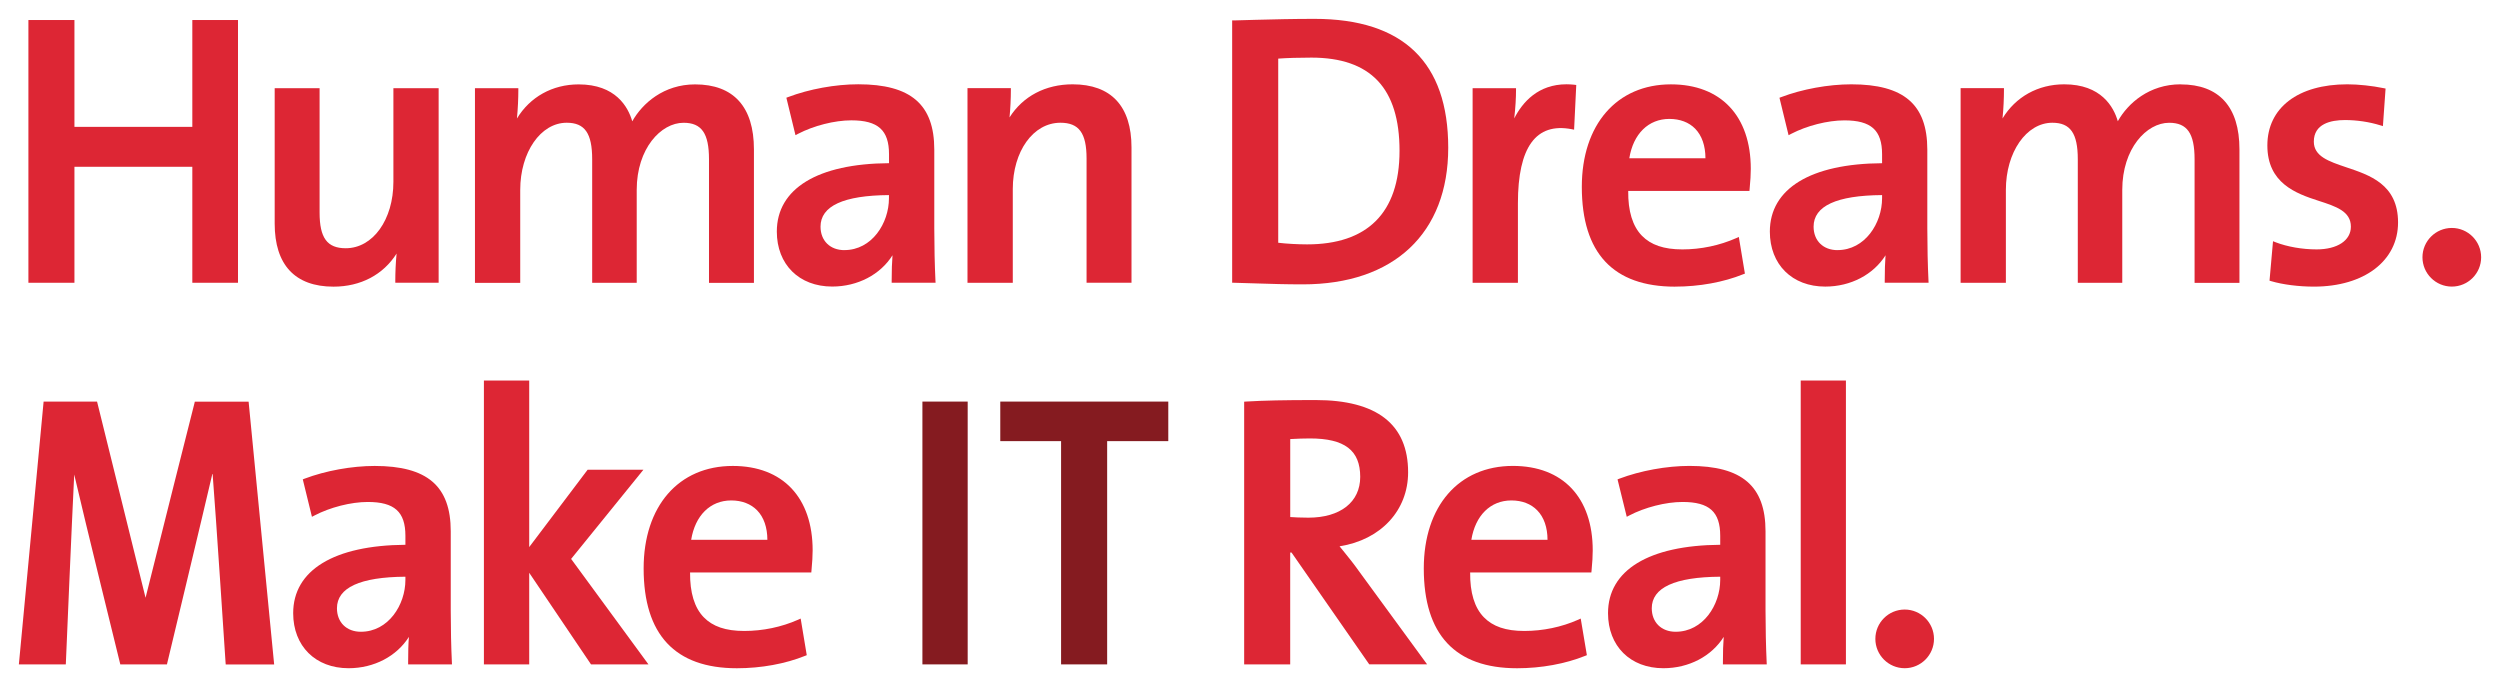
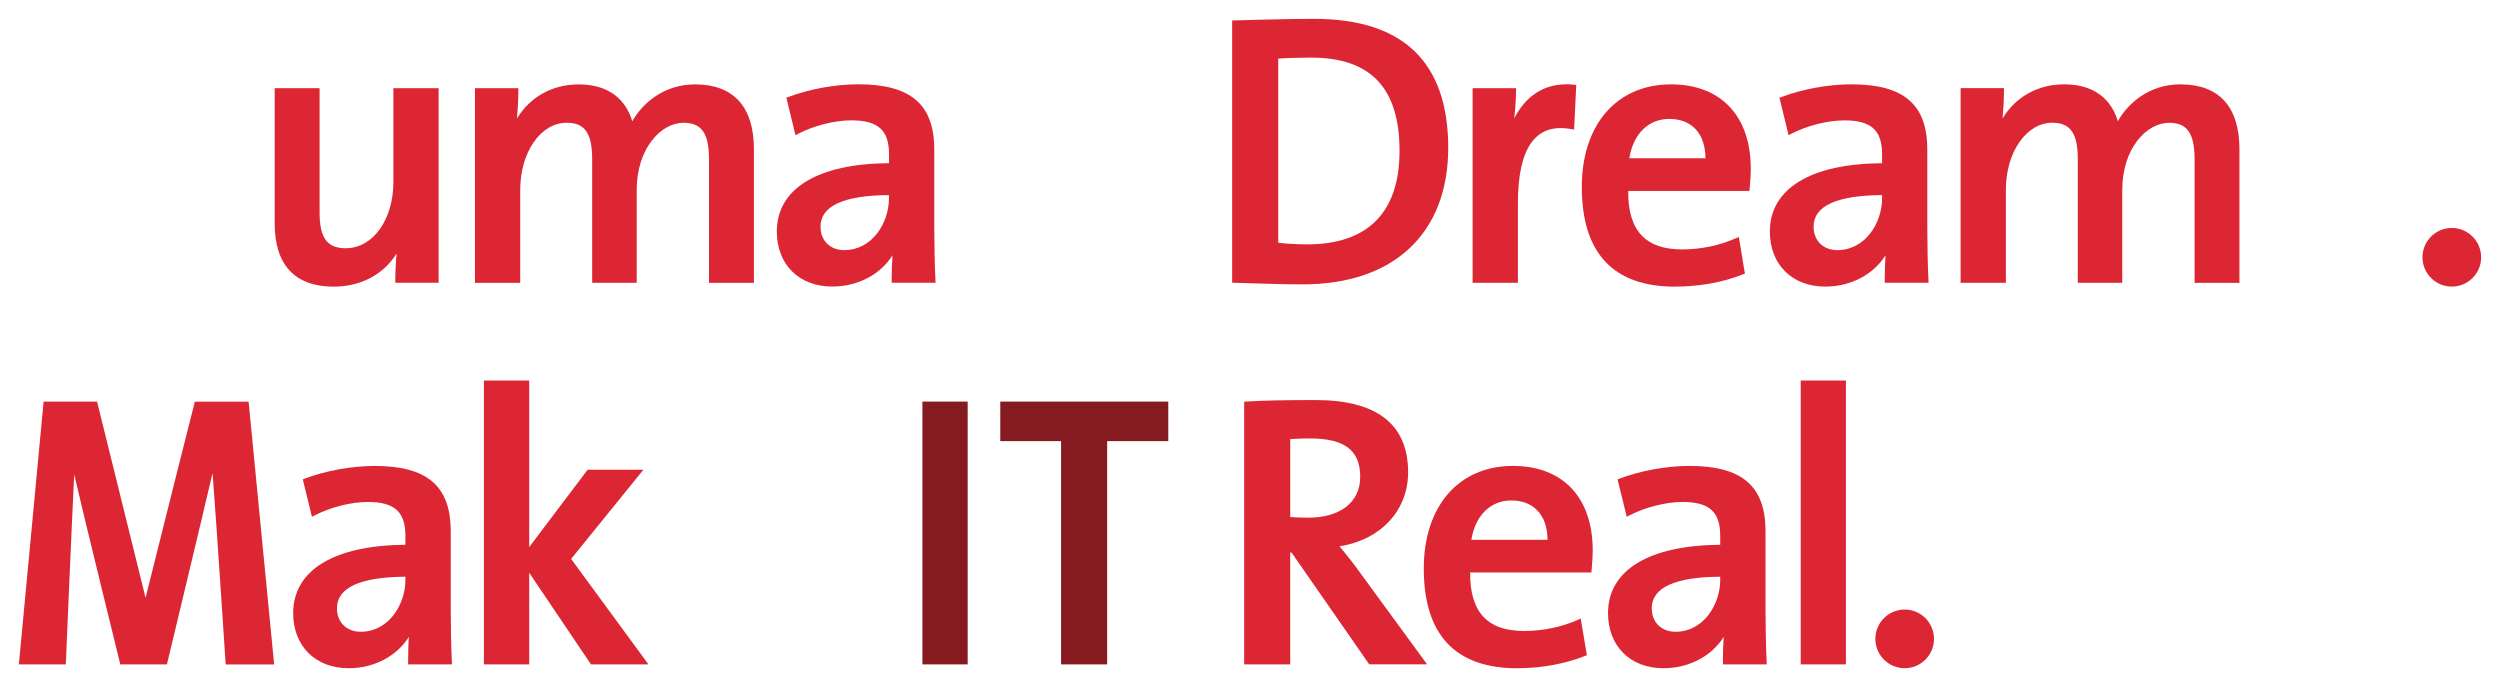
<svg xmlns="http://www.w3.org/2000/svg" id="_レイヤー_1" viewBox="0 0 751.59 206.57">
  <defs>
    <style>.cls-1{fill:none;}.cls-1,.cls-2,.cls-3,.cls-4{stroke-width:0px;}.cls-2{fill:#851b20;}.cls-3{fill:#dd2634;}.cls-4{fill:#fff;}</style>
    <clipPath id="clippath">
      <rect class="cls-1" x="-105.34" y="2675.41" width="969.56" height="539.93" />
    </clipPath>
  </defs>
  <rect class="cls-4" x="-104.25" y="-166.72" width="960.09" height="540" />
-   <polyline class="cls-3" points="22.38 50.14 57.82 50.14 57.82 85.01 71.55 85.01 71.55 6.02 57.82 6.02 57.82 38.14 22.38 38.14 22.38 6.02 8.54 6.02 8.54 85.01 22.38 85.01 22.38 50.14" />
  <path class="cls-3" d="M119.23,76.22c-.27,2.72-.39,5.8-.39,8.15v.64h13.03V26.51h-13.6v28.16c0,11.38-6.16,19.96-14.33,19.96-5.59,0-7.86-3.11-7.86-10.74V26.51h-13.5v40.72c0,12.39,6.12,18.95,17.68,18.95,8.18,0,14.95-3.59,18.97-9.95" />
  <path class="cls-3" d="M156.4,57.08c0-11.32,6.15-20.18,13.98-20.18,5.44,0,7.65,3.18,7.65,10.98v37.14h13.39v-27.93c0-12.48,7.31-20.18,14.08-20.18,5.44,0,7.65,3.18,7.65,10.98v37.14h13.51v-40.13c0-12.78-6.13-19.53-17.69-19.53-9.41,0-15.83,5.67-18.89,11.1-1.24-4.32-4.99-11.1-16.12-11.1-7.89,0-14.63,3.79-18.55,10.26.3-3,.42-6.23.42-8.46v-.65h-13.04v58.51h13.61v-27.93" />
  <path class="cls-3" d="M268.07,85.01h13.2l-.04-.67c-.22-4.54-.35-10.38-.35-15.64v-23.72c0-13.58-7.05-19.64-22.86-19.64-6.88,0-14.75,1.44-21.08,3.84l-.53.2,2.74,11.26.74-.39c4.72-2.46,11.02-4.07,16.05-4.07,8.05,0,11.33,2.96,11.33,10.18v2.7c-21.45.14-33.73,7.63-33.73,20.56,0,9.89,6.69,16.53,16.65,16.53,7.68,0,14.49-3.61,18.13-9.41-.17,2.11-.25,4.61-.25,7.61v.64M253.86,75.2c-4.3,0-7.18-2.83-7.18-7.06,0-6.21,6.92-9.4,20.57-9.49v.96c0,7.5-5.12,15.58-13.4,15.58Z" />
-   <path class="cls-3" d="M304.48,56.85c0-11.37,6.14-19.95,14.32-19.95,5.59,0,7.86,3.11,7.86,10.75v37.36h13.51v-40.7c0-12.4-6.13-18.96-17.7-18.96-8.18,0-14.94,3.59-18.97,9.95.27-2.7.4-5.77.4-8.15v-.65h-13.04v58.51h13.62v-28.16" />
  <path class="cls-3" d="M377.79,85.21c4.3.14,8.76.28,13.89.28,27.37,0,43.71-15.36,43.71-41.06s-13.54-38.76-40.25-38.76c-6.21,0-12.31.15-17.67.29-2.36.08-4.53.13-6.41.18h-.63v78.87h.63c2.16.06,4.4.13,6.73.2M394.22,17.32c17.85,0,26.53,9.16,26.53,28.02s-9.87,28.13-27.79,28.13c-2.78,0-6.24-.19-8.68-.49V17.62c2.58-.19,6.22-.3,9.95-.3Z" />
  <path class="cls-3" d="M456.34,61.12c0-16.89,5.41-24.34,16.16-22.28l.73.15.65-13.44-.61-.08c-.78-.08-1.55-.13-2.3-.13-8.56,0-13.24,5.37-15.74,10.26.39-3.27.54-6.37.54-8.44v-.65h-13.05v58.51h13.62v-23.89" />
  <path class="cls-3" d="M503.6,86.17c7.26,0,14.54-1.32,20.49-3.73l.49-.18-1.83-11.03-.76.35c-5.01,2.21-10.6,3.4-16.2,3.4s-9.48-1.35-12.18-4.12c-2.8-2.88-4.18-7.4-4.11-13.46h36.45l.05-.59c.24-2.47.35-4.45.35-6.05,0-15.9-8.98-25.4-24.01-25.4-16.27,0-26.79,12.1-26.79,30.81,0,19.91,9.43,30.01,28.05,30.01M489.83,47.58c1.18-7.34,5.75-11.83,12.03-11.83,3.2,0,5.9,1.02,7.78,2.95,2.02,2.08,3.07,5.12,3.08,8.88h-22.9Z" />
  <path class="cls-3" d="M579.42,68.71v-23.72c0-13.58-7.04-19.64-22.85-19.64-6.87,0-14.76,1.44-21.07,3.84l-.53.2,2.74,11.26.74-.39c4.71-2.46,10.99-4.07,16.04-4.07,8.04,0,11.33,2.96,11.33,10.18v2.7c-21.46.14-33.74,7.63-33.74,20.56,0,9.89,6.7,16.53,16.65,16.53,7.68,0,14.47-3.61,18.13-9.41-.16,2.11-.24,4.61-.24,7.61v.64h13.18l-.03-.67c-.22-4.54-.35-10.37-.35-15.64M552.42,75.2c-4.3,0-7.19-2.83-7.19-7.06,0-6.21,6.92-9.4,20.59-9.49v.96c0,7.5-5.14,15.58-13.4,15.58Z" />
  <path class="cls-3" d="M655.57,25.35c-9.41,0-15.84,5.67-18.88,11.1-1.24-4.32-5.01-11.1-16.11-11.1-7.92,0-14.63,3.79-18.55,10.26.31-3,.43-6.23.43-8.46v-.65h-13.03v58.51h13.61v-27.93c0-11.32,6.15-20.18,13.97-20.18,5.43,0,7.65,3.18,7.65,10.98v37.14h13.37v-27.93c0-12.48,7.32-20.18,14.09-20.18,5.43,0,7.65,3.18,7.65,10.98v37.14h13.49v-40.13c0-12.78-6.11-19.53-17.68-19.53" />
-   <path class="cls-3" d="M705.34,50.28c-5.22-1.76-9.72-3.27-9.72-7.7,0-5.36,5.08-6.49,9.37-6.49,3.55,0,7.32.56,10.6,1.58l.8.24.8-11.29-.56-.11c-3.51-.72-7.63-1.16-10.95-1.16-14.81,0-24.03,7.05-24.03,18.38s8.56,14.44,15.43,16.65c5.2,1.68,9.68,3.14,9.68,7.77,0,4.15-4.06,6.83-10.31,6.83-4.31,0-8.79-.79-12.3-2.14l-.8-.32-1.05,11.86.5.15c3.53,1.04,8.33,1.64,12.85,1.64,15.12,0,25.29-7.75,25.29-19.29s-8.66-14.26-15.6-16.6" />
  <path class="cls-3" d="M737.11,68.53c-4.87,0-8.83,3.96-8.83,8.82s3.96,8.81,8.83,8.81,8.81-3.95,8.81-8.81-3.96-8.82-8.81-8.82" />
  <path class="cls-3" d="M58.57,120.73l-.11.49c-.14.52-11.75,46.55-14.7,58.49l-14.58-58.97H13.11l-7.44,79.01h14.11l.03-.63c.02-.47,1.79-42.46,2.5-56.47,3.18,13.76,13.62,56.12,13.74,56.61l.12.49h14.02l.11-.49c.12-.5,10.6-44.14,13.6-57.05,1.04,13.12,3.88,56.45,3.91,56.95l.05.6h14.56l-7.68-79.01h-16.18" />
  <path class="cls-3" d="M135.51,183.44v-23.72c0-13.59-7.07-19.64-22.88-19.64-6.86,0-14.73,1.43-21.08,3.83l-.52.21,2.75,11.25.73-.38c4.71-2.47,11-4.08,16.05-4.08,8.03,0,11.32,2.95,11.32,10.18v2.69c-21.45.16-33.74,7.63-33.74,20.56,0,9.9,6.71,16.55,16.65,16.55,7.69,0,14.48-3.62,18.14-9.42-.17,2.13-.23,4.61-.23,7.62v.65h13.18l-.03-.67c-.22-4.56-.34-10.39-.34-15.63M108.49,189.93c-4.31,0-7.19-2.84-7.19-7.06,0-6.19,6.93-9.4,20.58-9.49v.96c0,7.5-5.12,15.59-13.39,15.59Z" />
  <polyline class="cls-3" points="193.43 141.22 176.66 141.22 159.1 164.47 159.1 114.4 145.48 114.4 145.48 199.74 159.1 199.74 159.1 172.2 177.49 199.46 177.69 199.74 194.95 199.74 171.7 168.03 193.43 141.22" />
-   <path class="cls-3" d="M220.29,140.08c-16.28,0-26.79,12.09-26.79,30.81,0,19.9,9.44,30.01,28.04,30.01,7.28,0,14.56-1.33,20.52-3.74l.48-.19-1.83-11.01-.77.35c-5,2.21-10.6,3.38-16.2,3.38s-9.47-1.35-12.17-4.12c-2.79-2.87-4.17-7.39-4.11-13.47h36.45l.05-.57c.23-2.47.35-4.45.35-6.05,0-15.9-8.97-25.4-24.01-25.4M219.82,150.45c3.22,0,5.91,1.04,7.8,2.98,2.01,2.07,3.07,5.12,3.08,8.86h-22.91c1.19-7.32,5.74-11.84,12.03-11.84Z" />
  <polyline class="cls-2" points="300.72 132.62 319 132.62 319 199.74 332.85 199.74 332.85 132.62 351.23 132.62 351.23 120.73 300.72 120.73 300.72 132.62" />
  <path class="cls-3" d="M403.76,165.53c-.34-.45-.69-.87-1.04-1.29,12.38-1.94,20.61-10.75,20.61-22.26,0-14.4-9.36-21.71-27.81-21.71-9.35,0-15.6.13-20.88.45l-.6.04v78.98h13.84v-33.63h.4l23.17,33.34.21.28h17.38l-20.54-28.08c-1.38-1.97-3.07-4.08-4.74-6.13M387.89,132c2.18-.12,4.13-.19,5.91-.19,10.46,0,15.13,3.57,15.13,11.56,0,7.56-5.96,12.26-15.59,12.26-2.35,0-4.26-.11-5.45-.19v-23.44Z" />
  <path class="cls-3" d="M454.83,140.07c-16.27,0-26.79,12.1-26.79,30.82,0,19.9,9.43,30.01,28.05,30.01,7.26,0,14.54-1.33,20.5-3.74l.48-.19-1.85-11.01-.76.35c-4.99,2.21-10.6,3.38-16.2,3.38s-9.46-1.35-12.16-4.12c-2.8-2.87-4.19-7.39-4.12-13.47h36.44l.06-.57c.24-2.48.35-4.45.35-6.05,0-15.91-8.97-25.41-24.01-25.41M454.37,150.45c3.22,0,5.9,1.04,7.78,2.98,2.02,2.07,3.08,5.12,3.09,8.86h-22.9c1.19-7.32,5.74-11.84,12.03-11.84Z" />
  <path class="cls-3" d="M530.78,183.43v-23.71c0-13.59-7.06-19.65-22.88-19.65-6.85,0-14.73,1.44-21.07,3.84l-.54.21,2.77,11.25.72-.38c4.71-2.47,11.01-4.08,16.05-4.08,8.05,0,11.33,2.95,11.33,10.18v2.69c-21.45.16-33.73,7.63-33.73,20.56,0,9.9,6.7,16.55,16.64,16.55,7.7,0,14.5-3.62,18.14-9.42-.17,2.13-.24,4.61-.24,7.62v.65h13.18l-.03-.67c-.21-4.57-.34-10.41-.34-15.64M503.76,189.93c-4.3,0-7.18-2.84-7.18-7.06,0-6.2,6.93-9.4,20.58-9.49v.96c0,7.5-5.12,15.59-13.4,15.59Z" />
  <rect class="cls-3" x="541.36" y="114.4" width="13.59" height="85.34" />
  <rect class="cls-2" x="277.31" y="120.73" width="13.61" height="79.01" />
  <path class="cls-3" d="M572.62,183.25c-4.87,0-8.82,3.95-8.82,8.82s3.96,8.82,8.82,8.82,8.81-3.96,8.81-8.82-3.95-8.82-8.81-8.82" />
</svg>